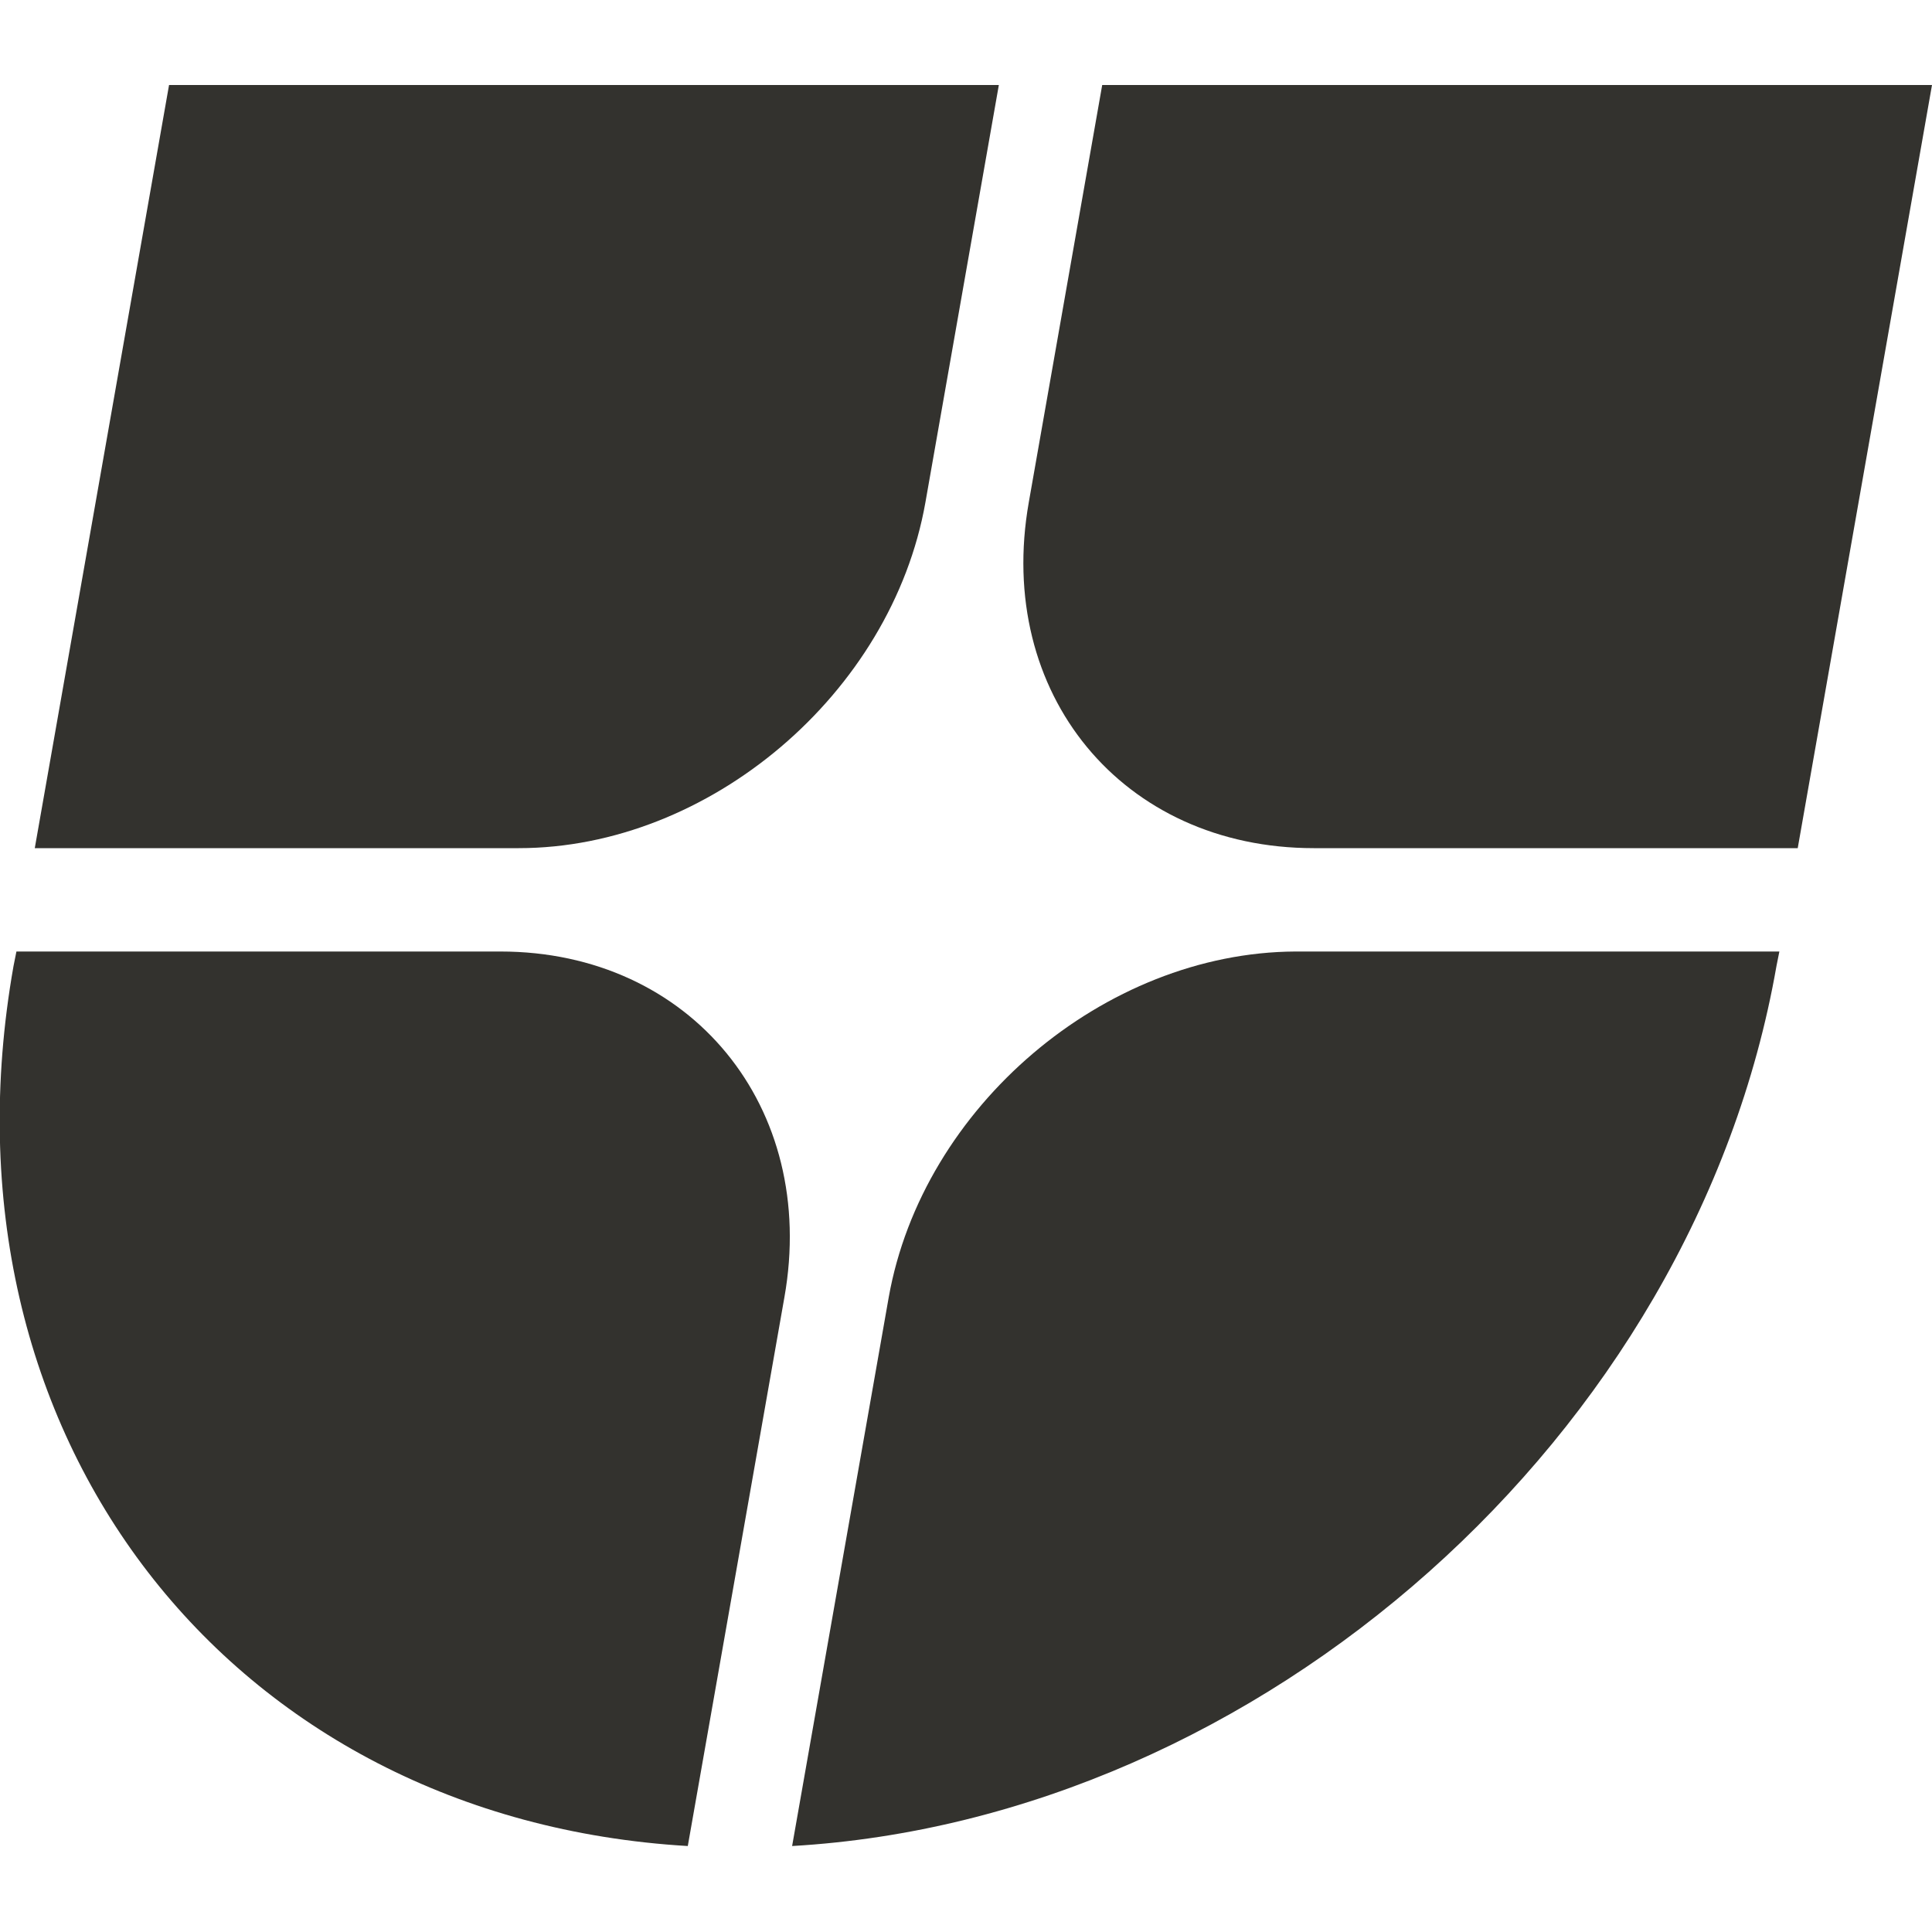
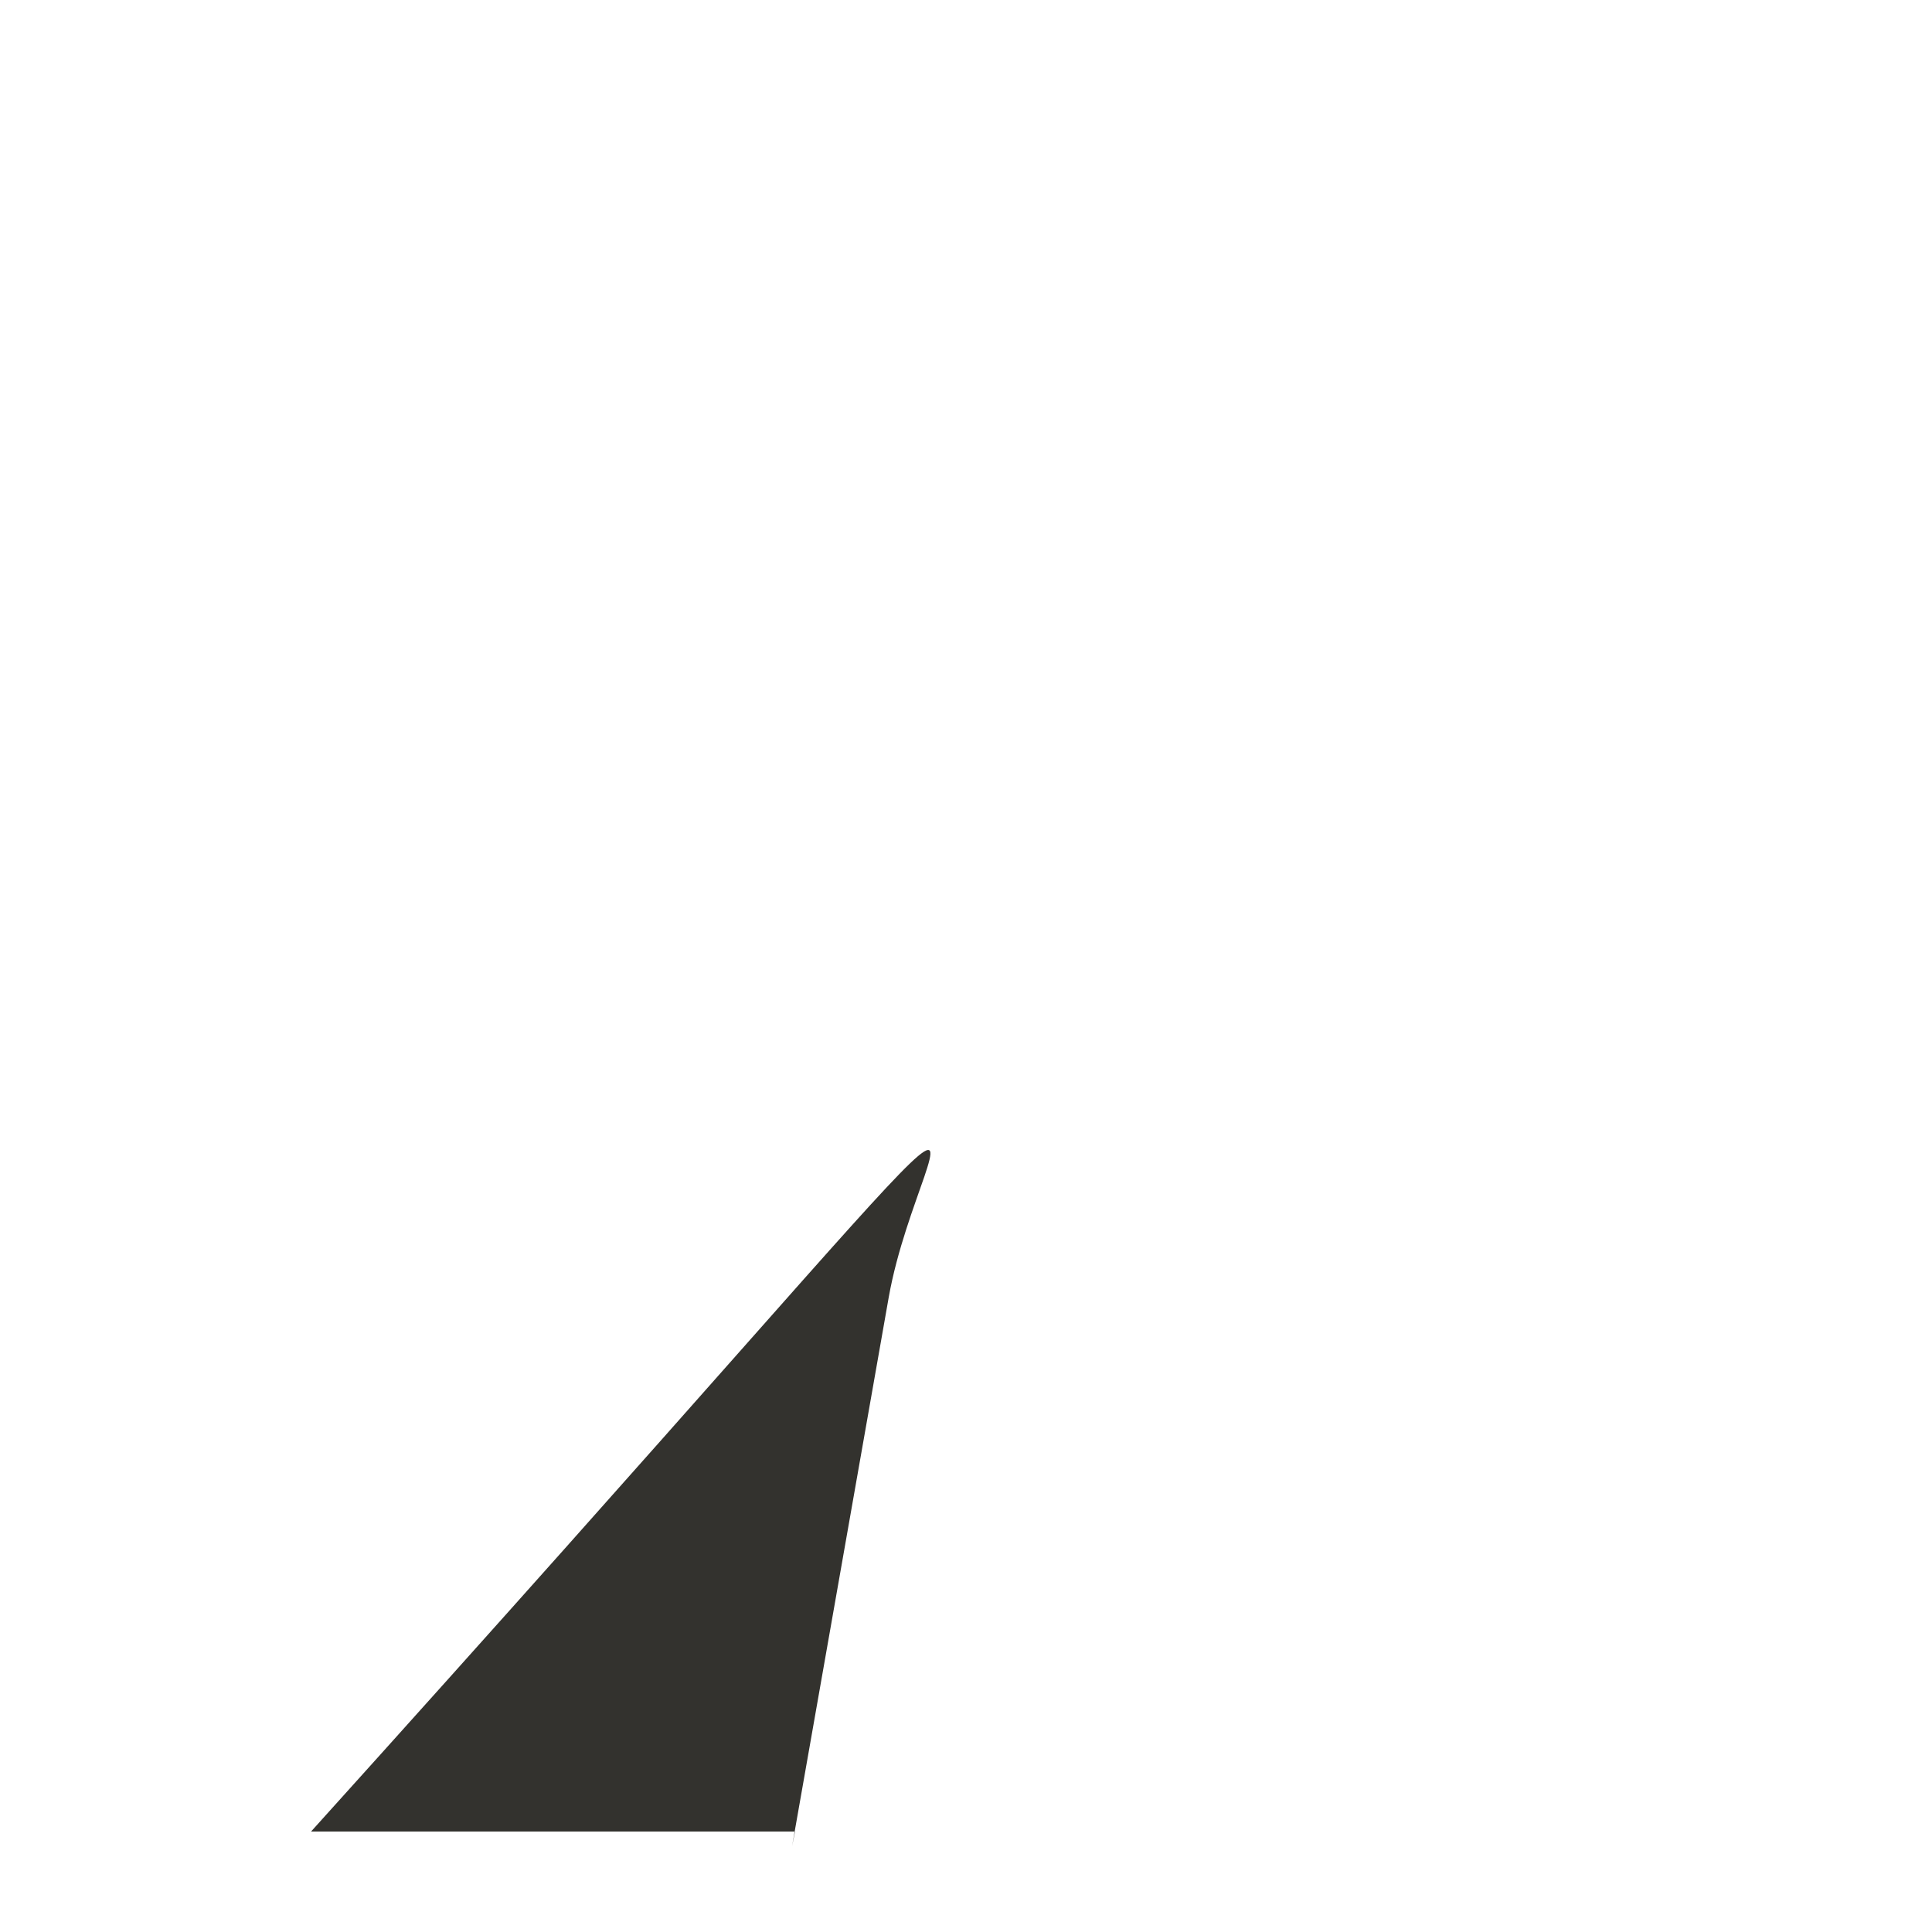
<svg xmlns="http://www.w3.org/2000/svg" version="1.1" id="Слой_1" x="0px" y="0px" viewBox="0 0 200 200" style="enable-background:new 0 0 200 200;" xml:space="preserve">
  <style type="text/css">
	.st0{fill:#33322E;}
</style>
  <g>
    <g>
-       <path class="st0" d="M95.8,52l7.6-43.2H17.5l-13.9,79h50.1C73.4,87.8,92.3,71.8,95.8,52z" />
-       <path class="st0" d="M136,87.8h50.1l13.9-79h-85.9L106.5,52C103,71.8,116.2,87.8,136,87.8z" />
-       <path class="st0" d="M81.2,134.3c3.5-19.7-9.7-35.8-29.4-35.8H1.7l-0.3,1.5c-8.6,48.6,22.4,88.3,69.8,91.1L81.2,134.3z" />
-       <path class="st0" d="M92,134.3l-10,56.8c48.4-2.8,93.4-42.5,101.9-91.1l0.3-1.5h-50.1C114.3,98.6,95.5,114.6,92,134.3z" />
+       <path class="st0" d="M92,134.3l-10,56.8l0.3-1.5h-50.1C114.3,98.6,95.5,114.6,92,134.3z" />
    </g>
  </g>
</svg>